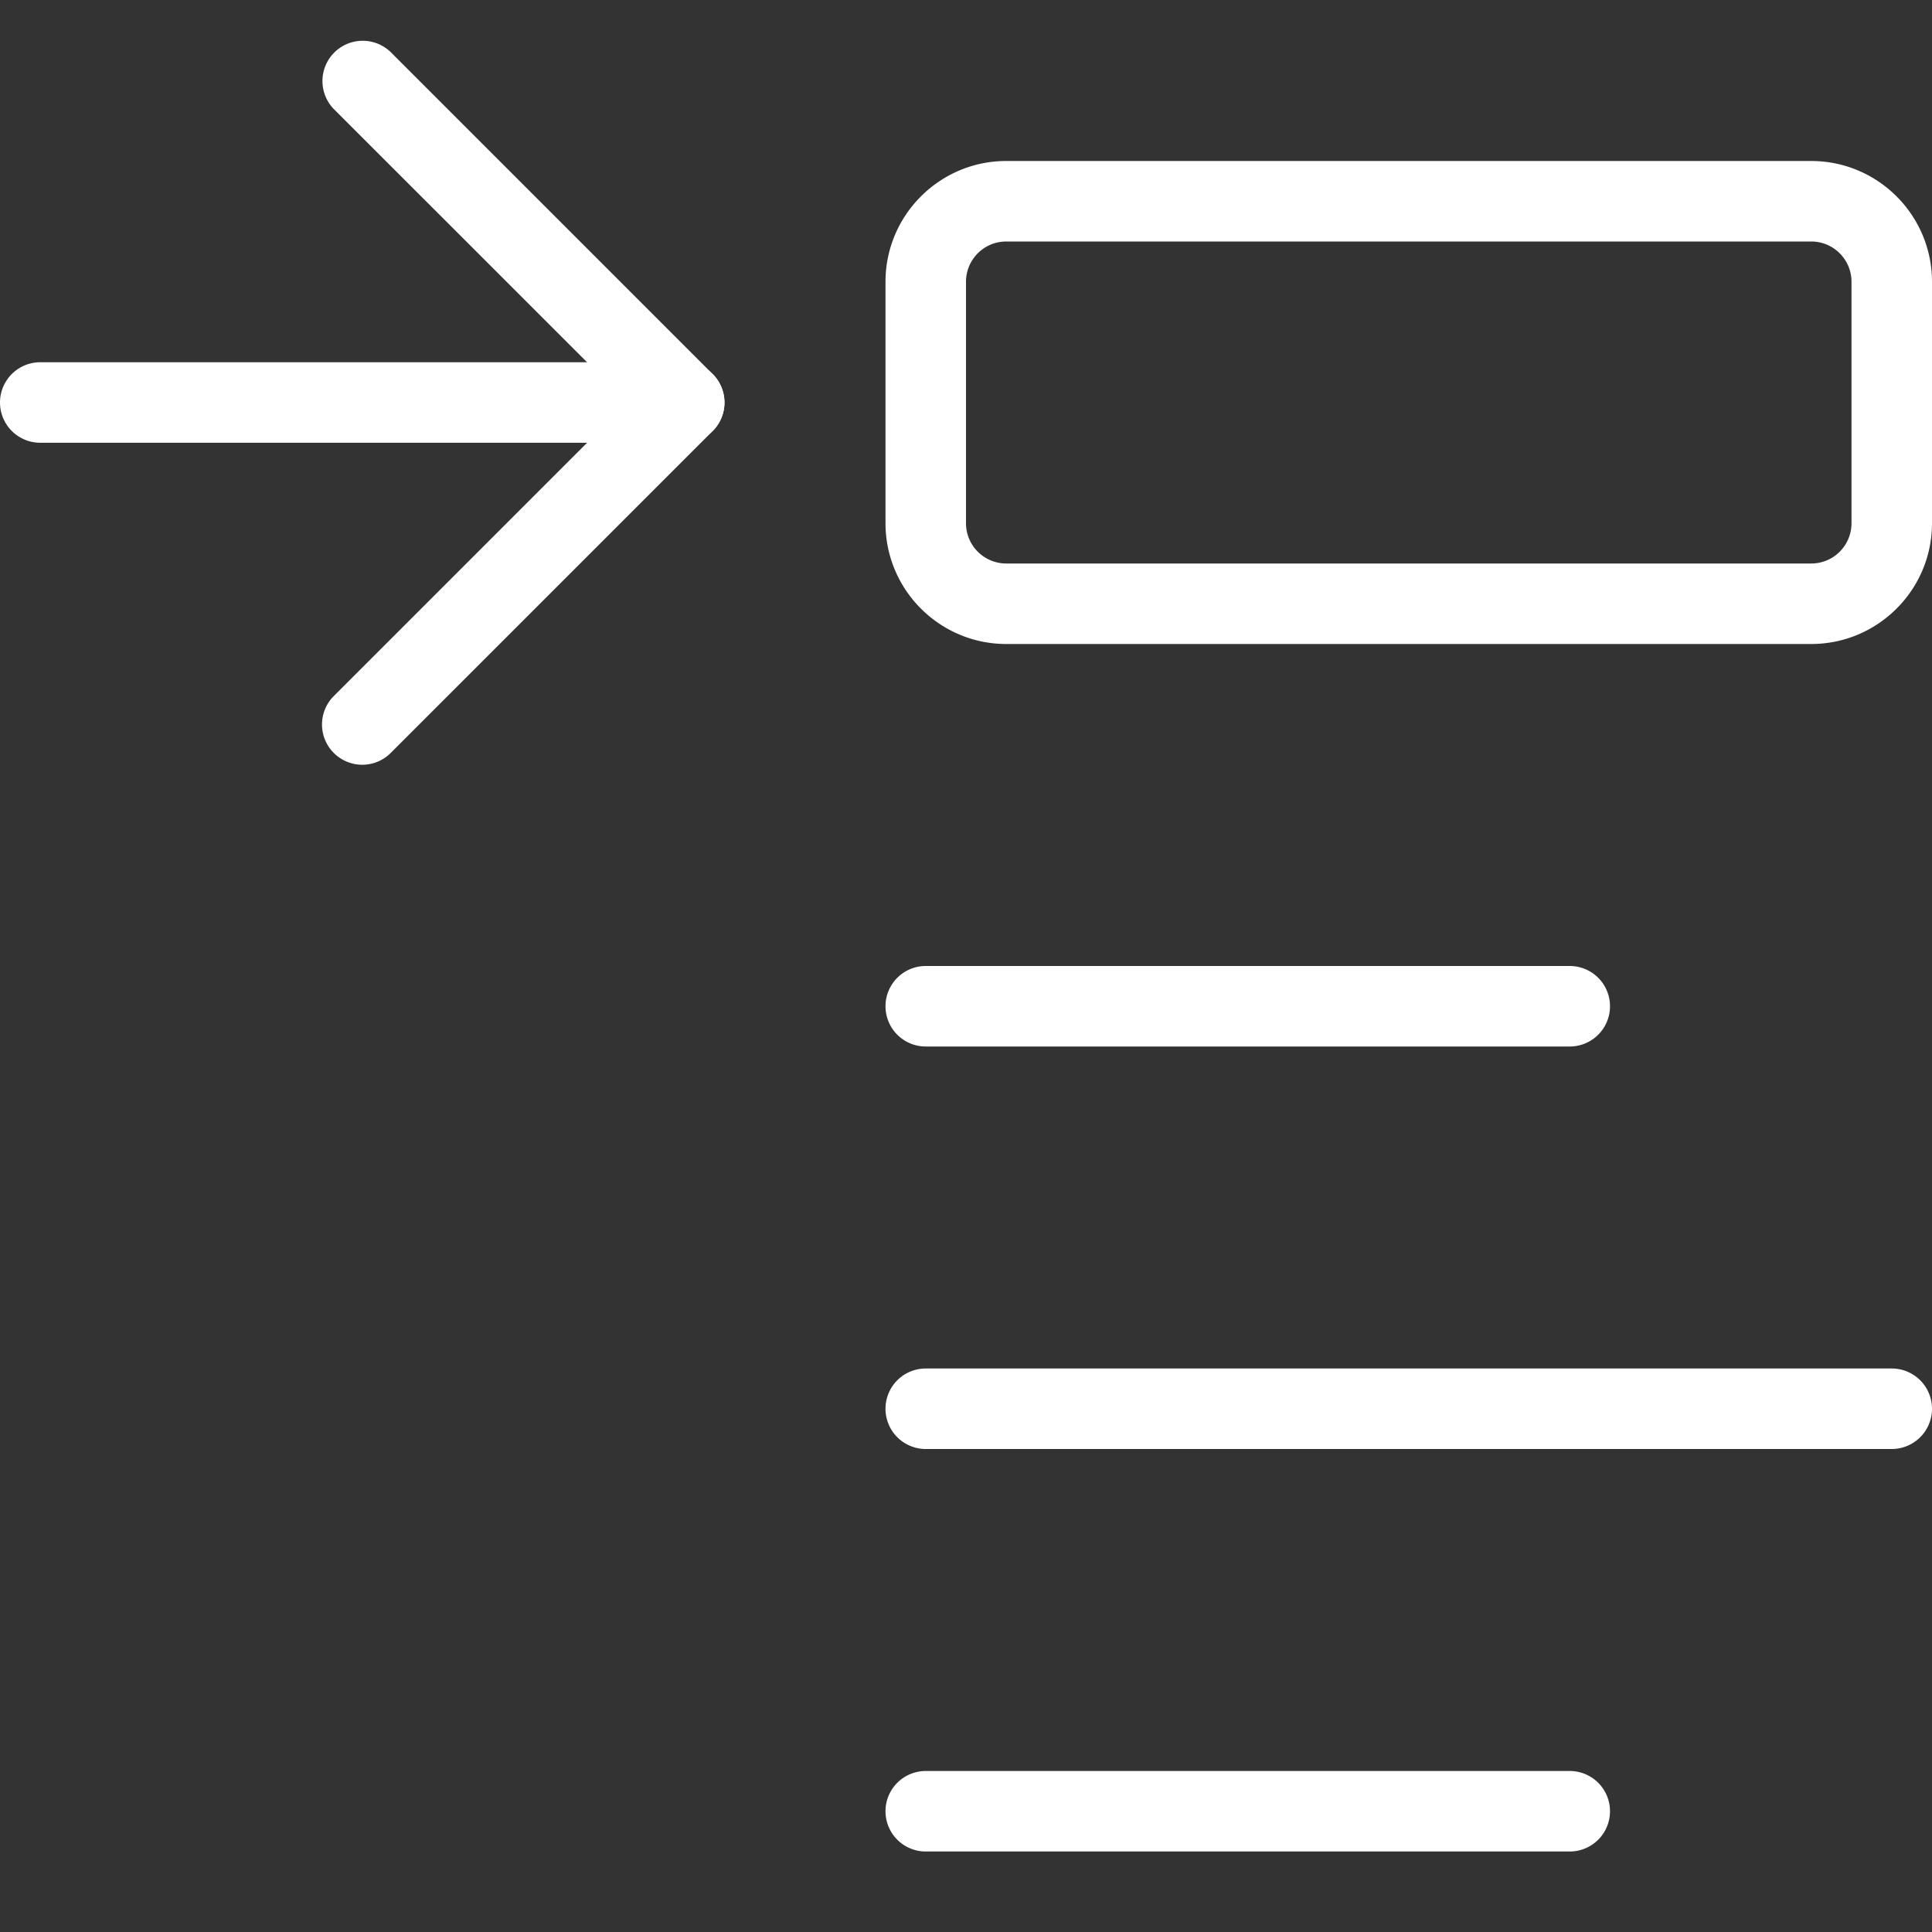
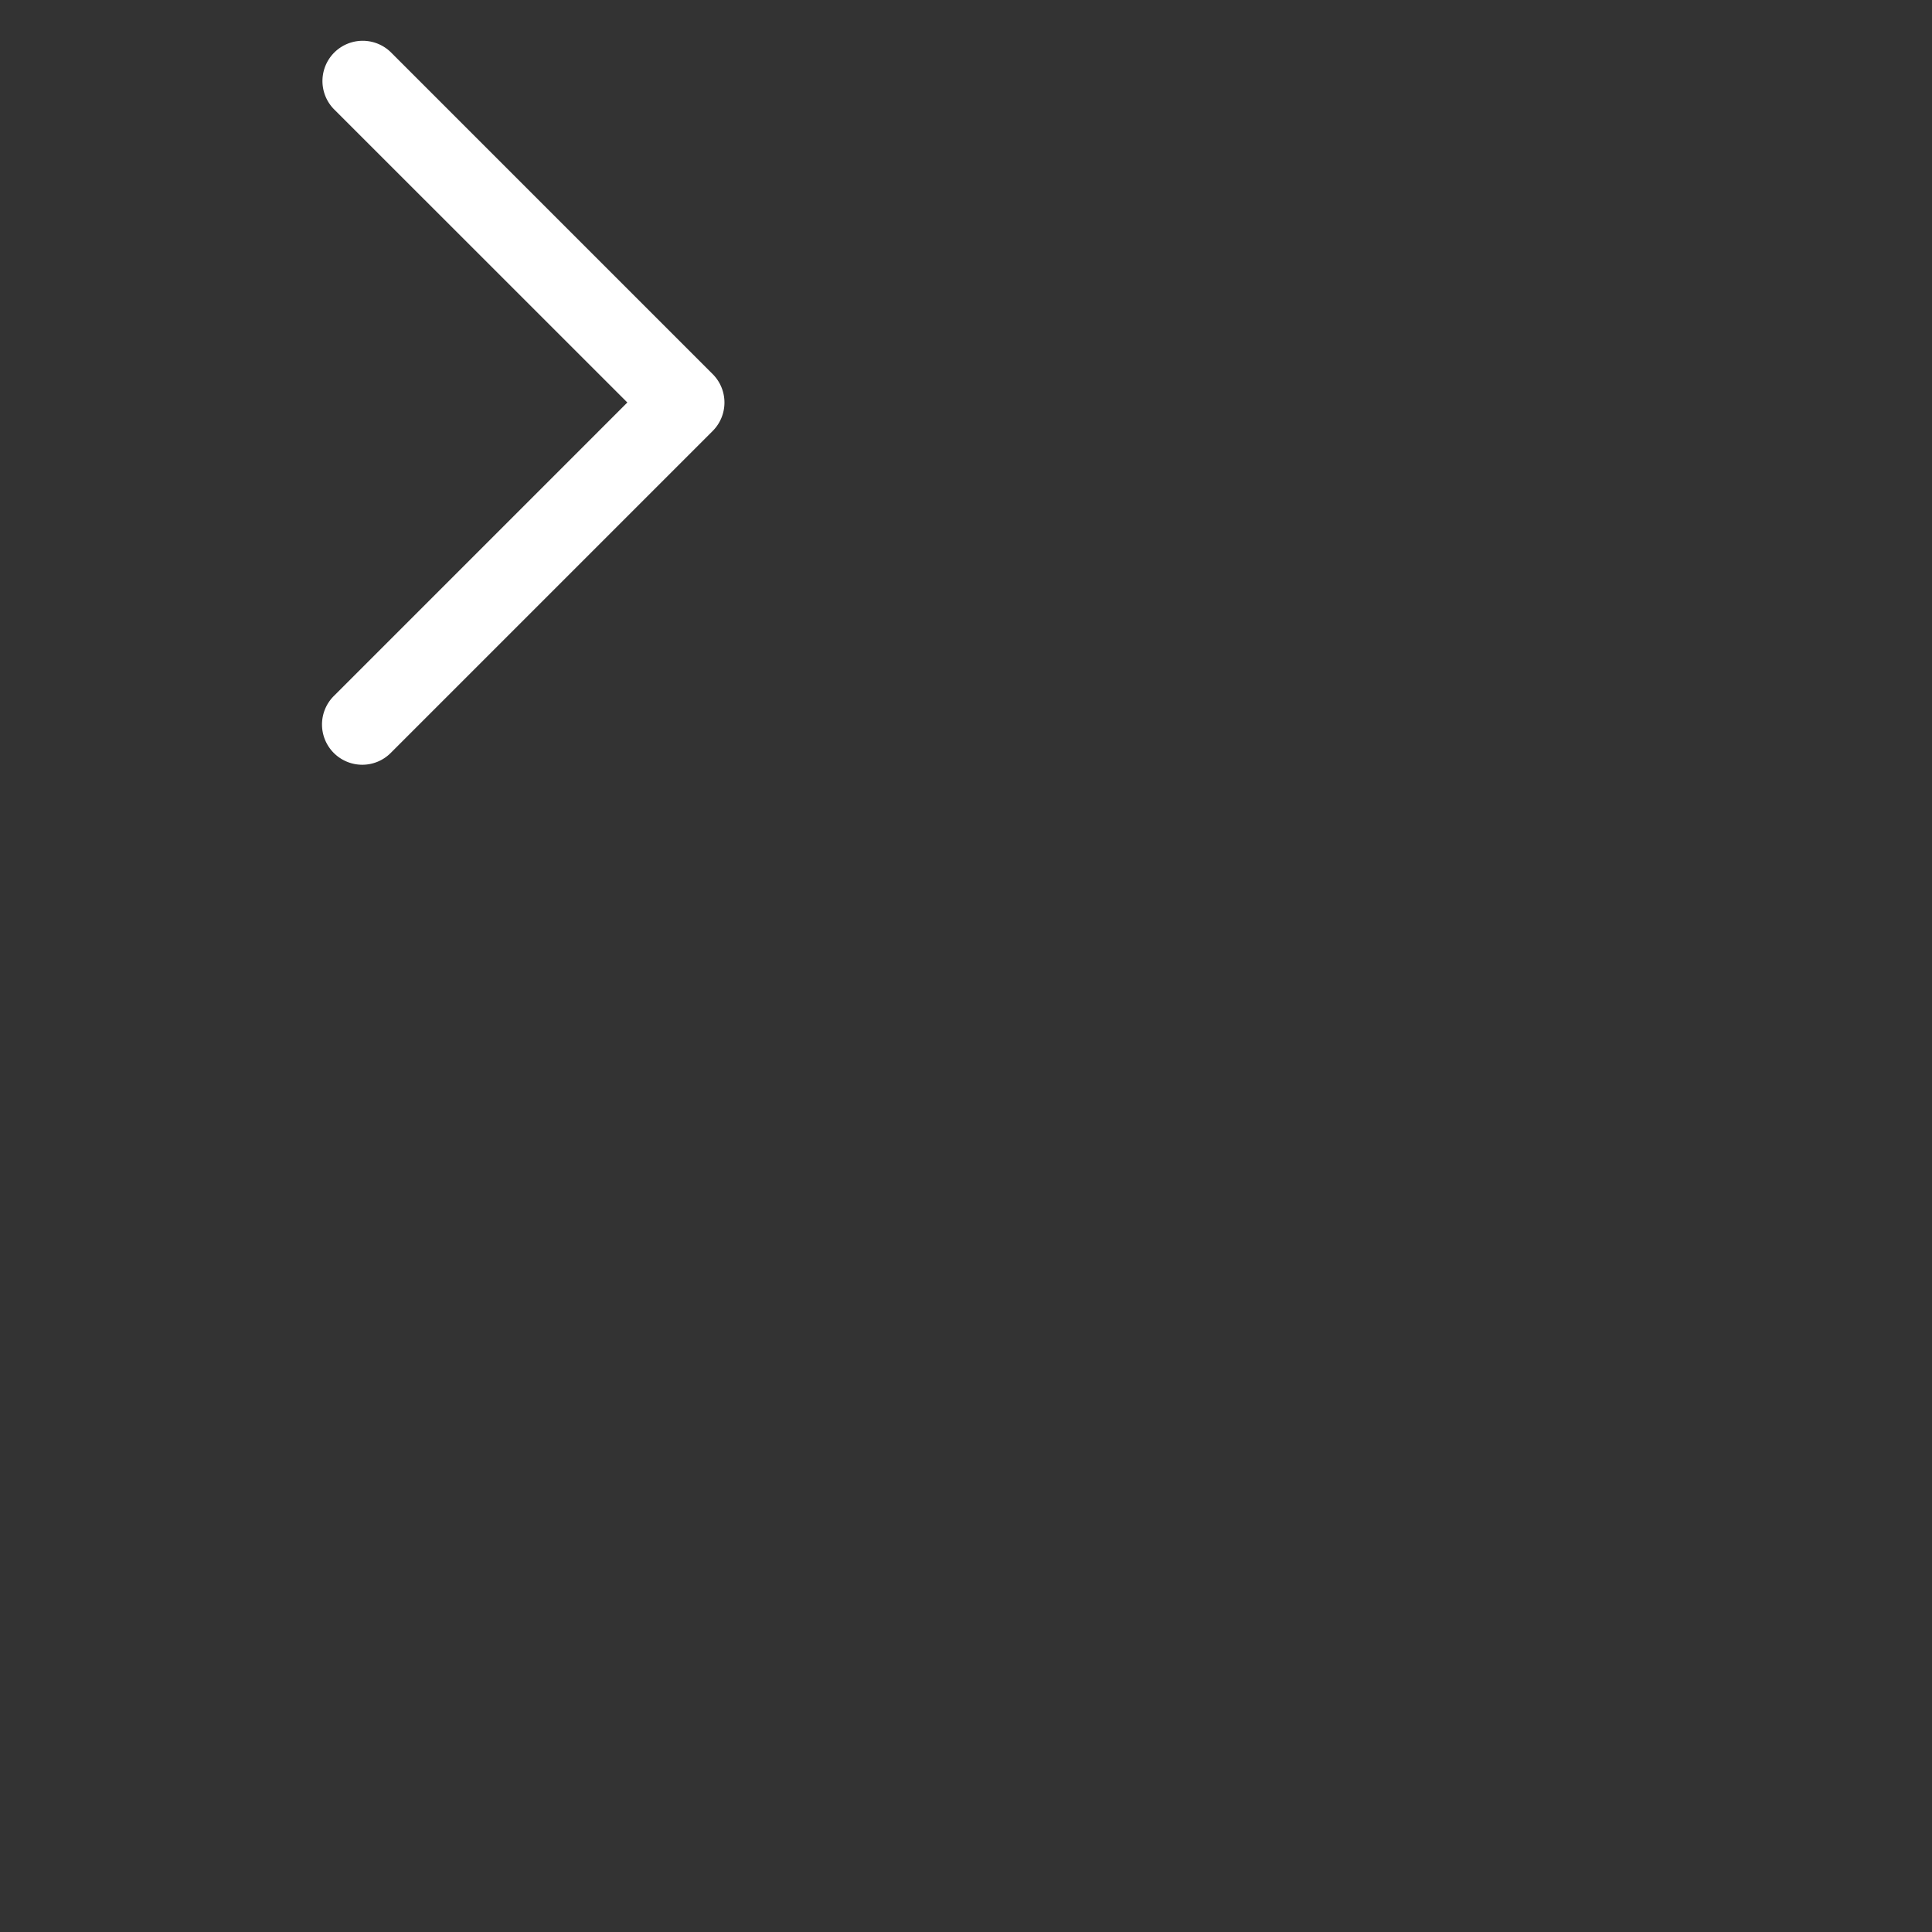
<svg xmlns="http://www.w3.org/2000/svg" version="1.1" width="512" height="512" x="0" y="0" viewBox="0 0 24 24" style="enable-background:new 0 0 512 512" xml:space="preserve" class="">
  <rect x="0" y="0" width="24" height="24" fill="#333333" stroke="none" />
  <g>
-     <path d="M19.5 13h-8a.5.5 0 0 1 0-1h8a.5.5 0 0 1 0 1zM23.5 18h-12a.5.5 0 0 1 0-1h12a.5.5 0 0 1 0 1zM19.5 23h-8a.5.5 0 0 1 0-1h8a.5.5 0 0 1 0 1zM22.5 8h-10c-.827 0-1.5-.673-1.5-1.5v-3c0-.827.673-1.5 1.5-1.5h10c.827 0 1.5.673 1.5 1.5v3c0 .827-.673 1.5-1.5 1.5zm-10-5a.5.5 0 0 0-.5.5v3a.5.5 0 0 0 .5.5h10a.5.5 0 0 0 .5-.5v-3a.5.5 0 0 0-.5-.5zM8.5 5.5h-8a.5.5 0 0 1 0-1h8a.5.5 0 0 1 0 1z" fill="#ffffff" opacity="1" data-original="#000000" />
    <path d="M4.5 9.5a.5.5 0 0 1-.354-.853L7.793 5 4.146 1.354a.5.5 0 0 1 .707-.707l4 4a.5.5 0 0 1 0 .707l-4 4A.498.498 0 0 1 4.5 9.5z" fill="#ffffff" opacity="1" data-original="#000000" />
  </g>
</svg>